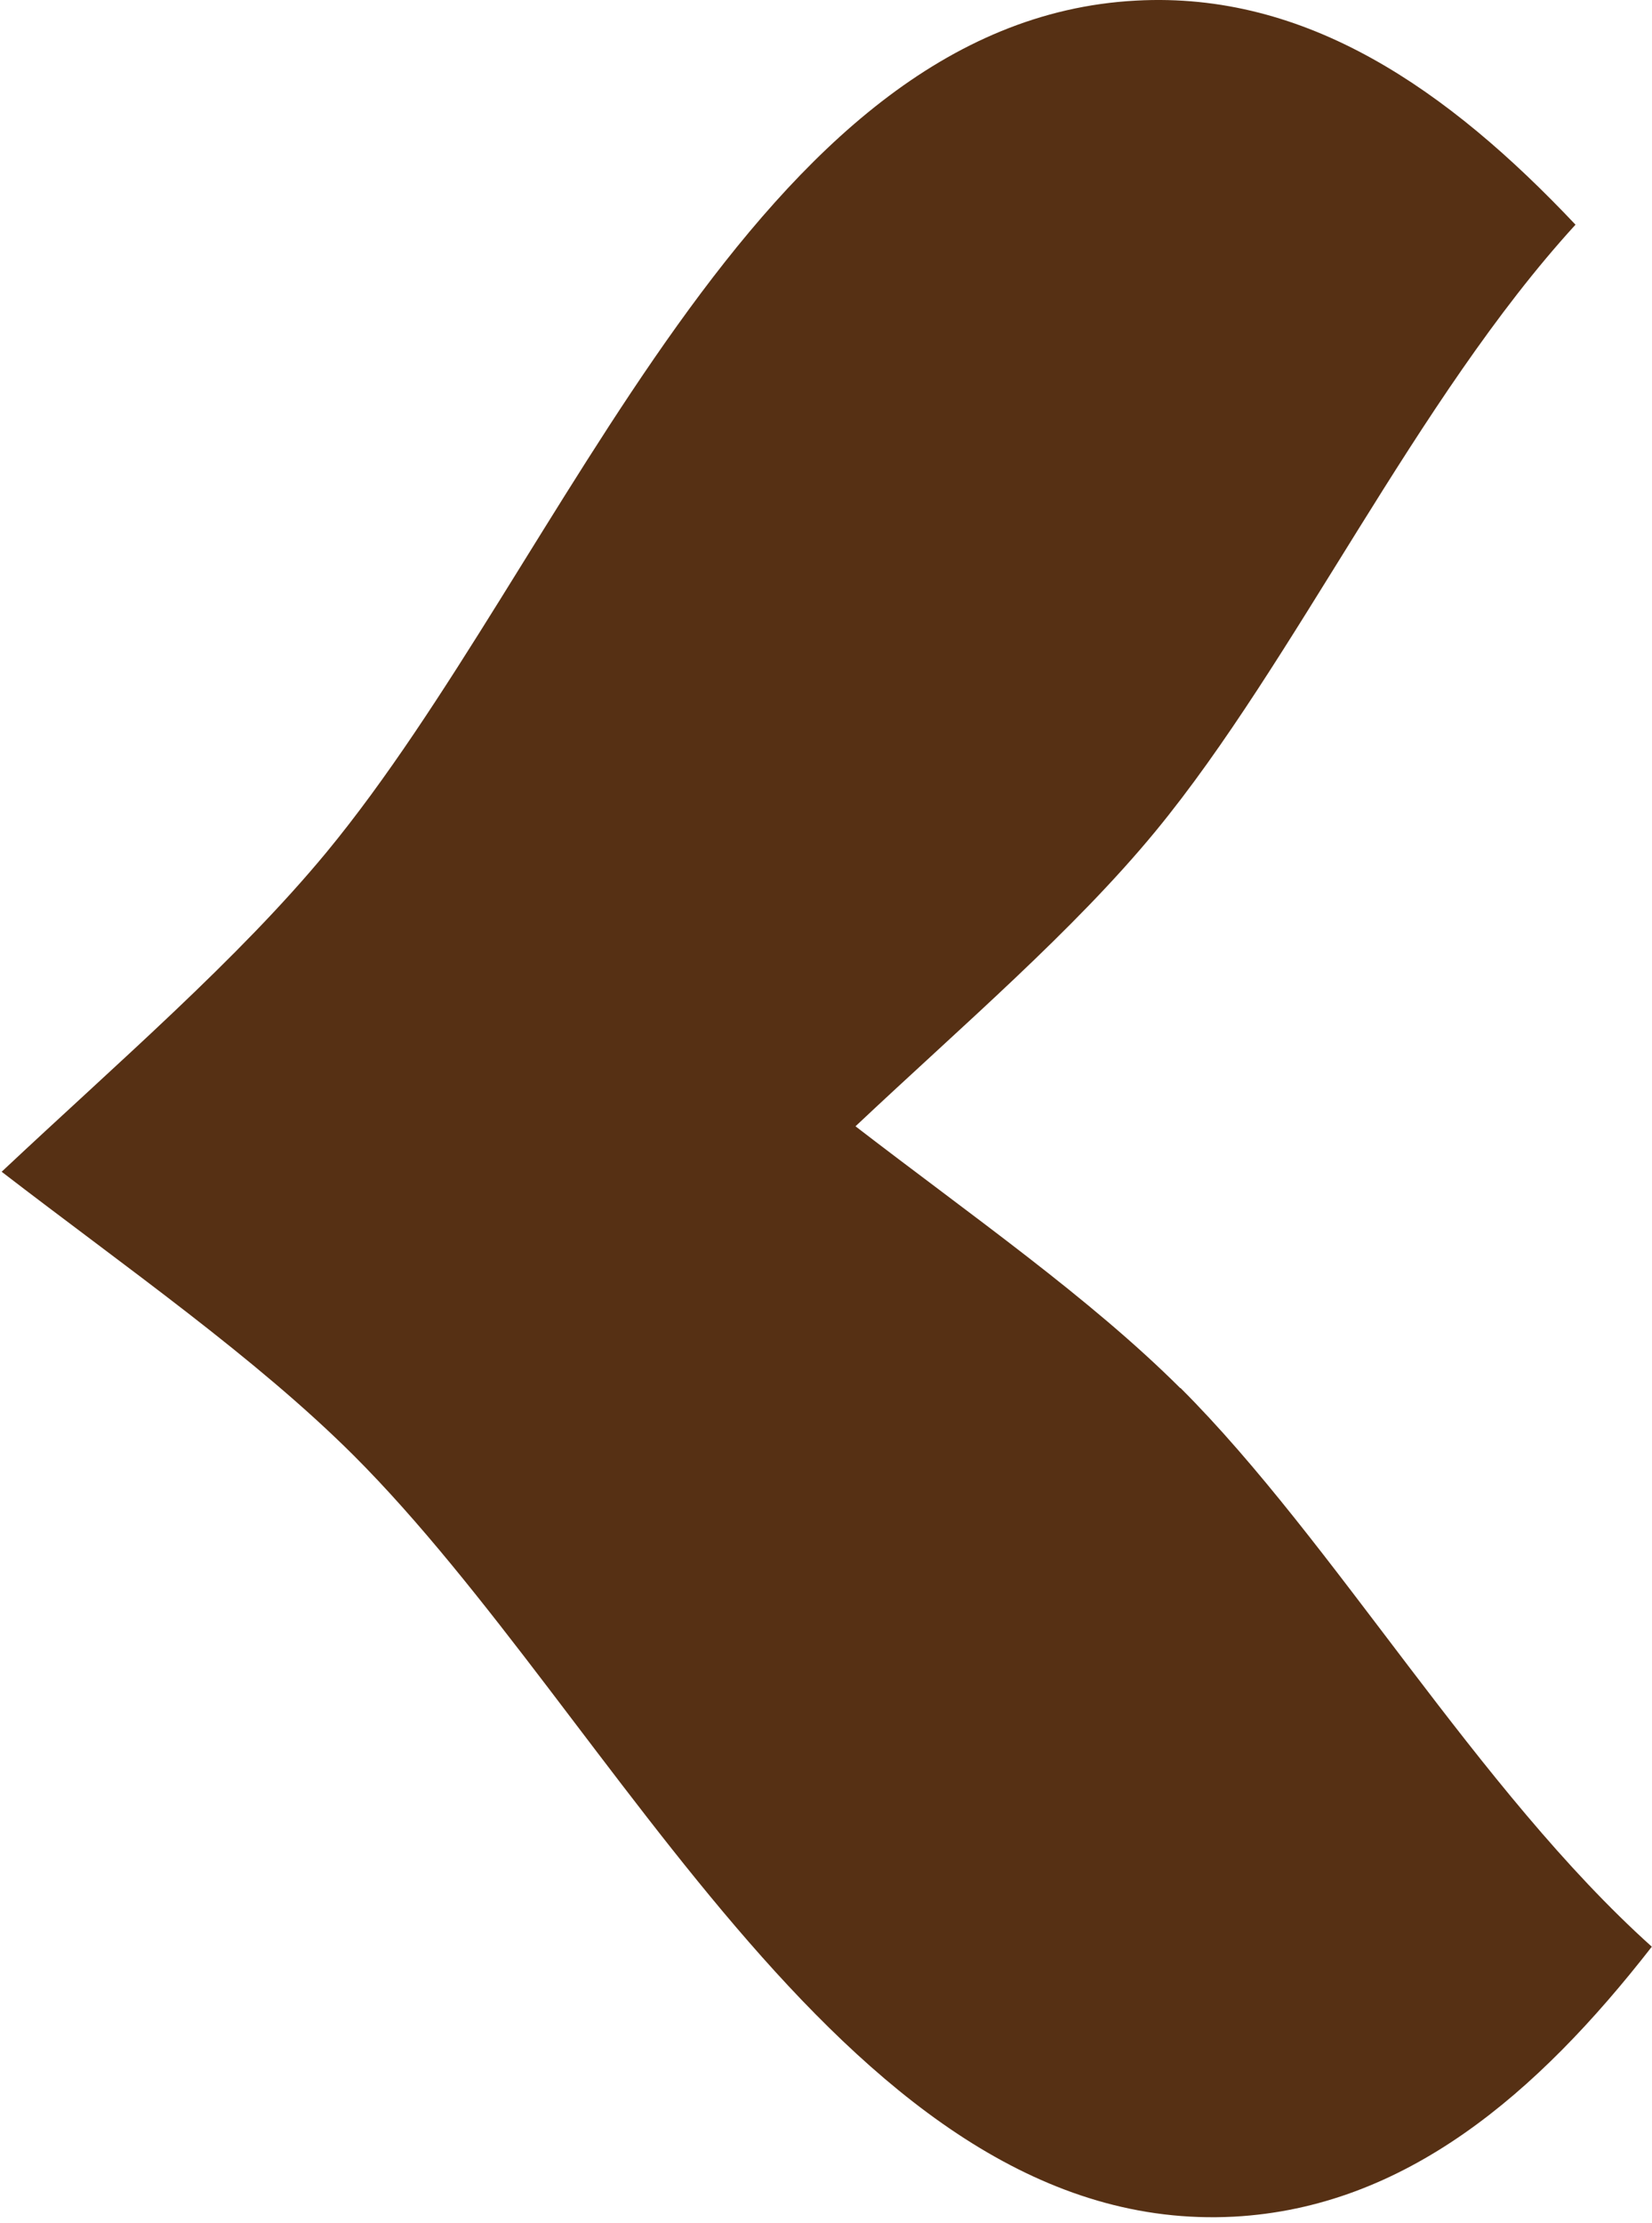
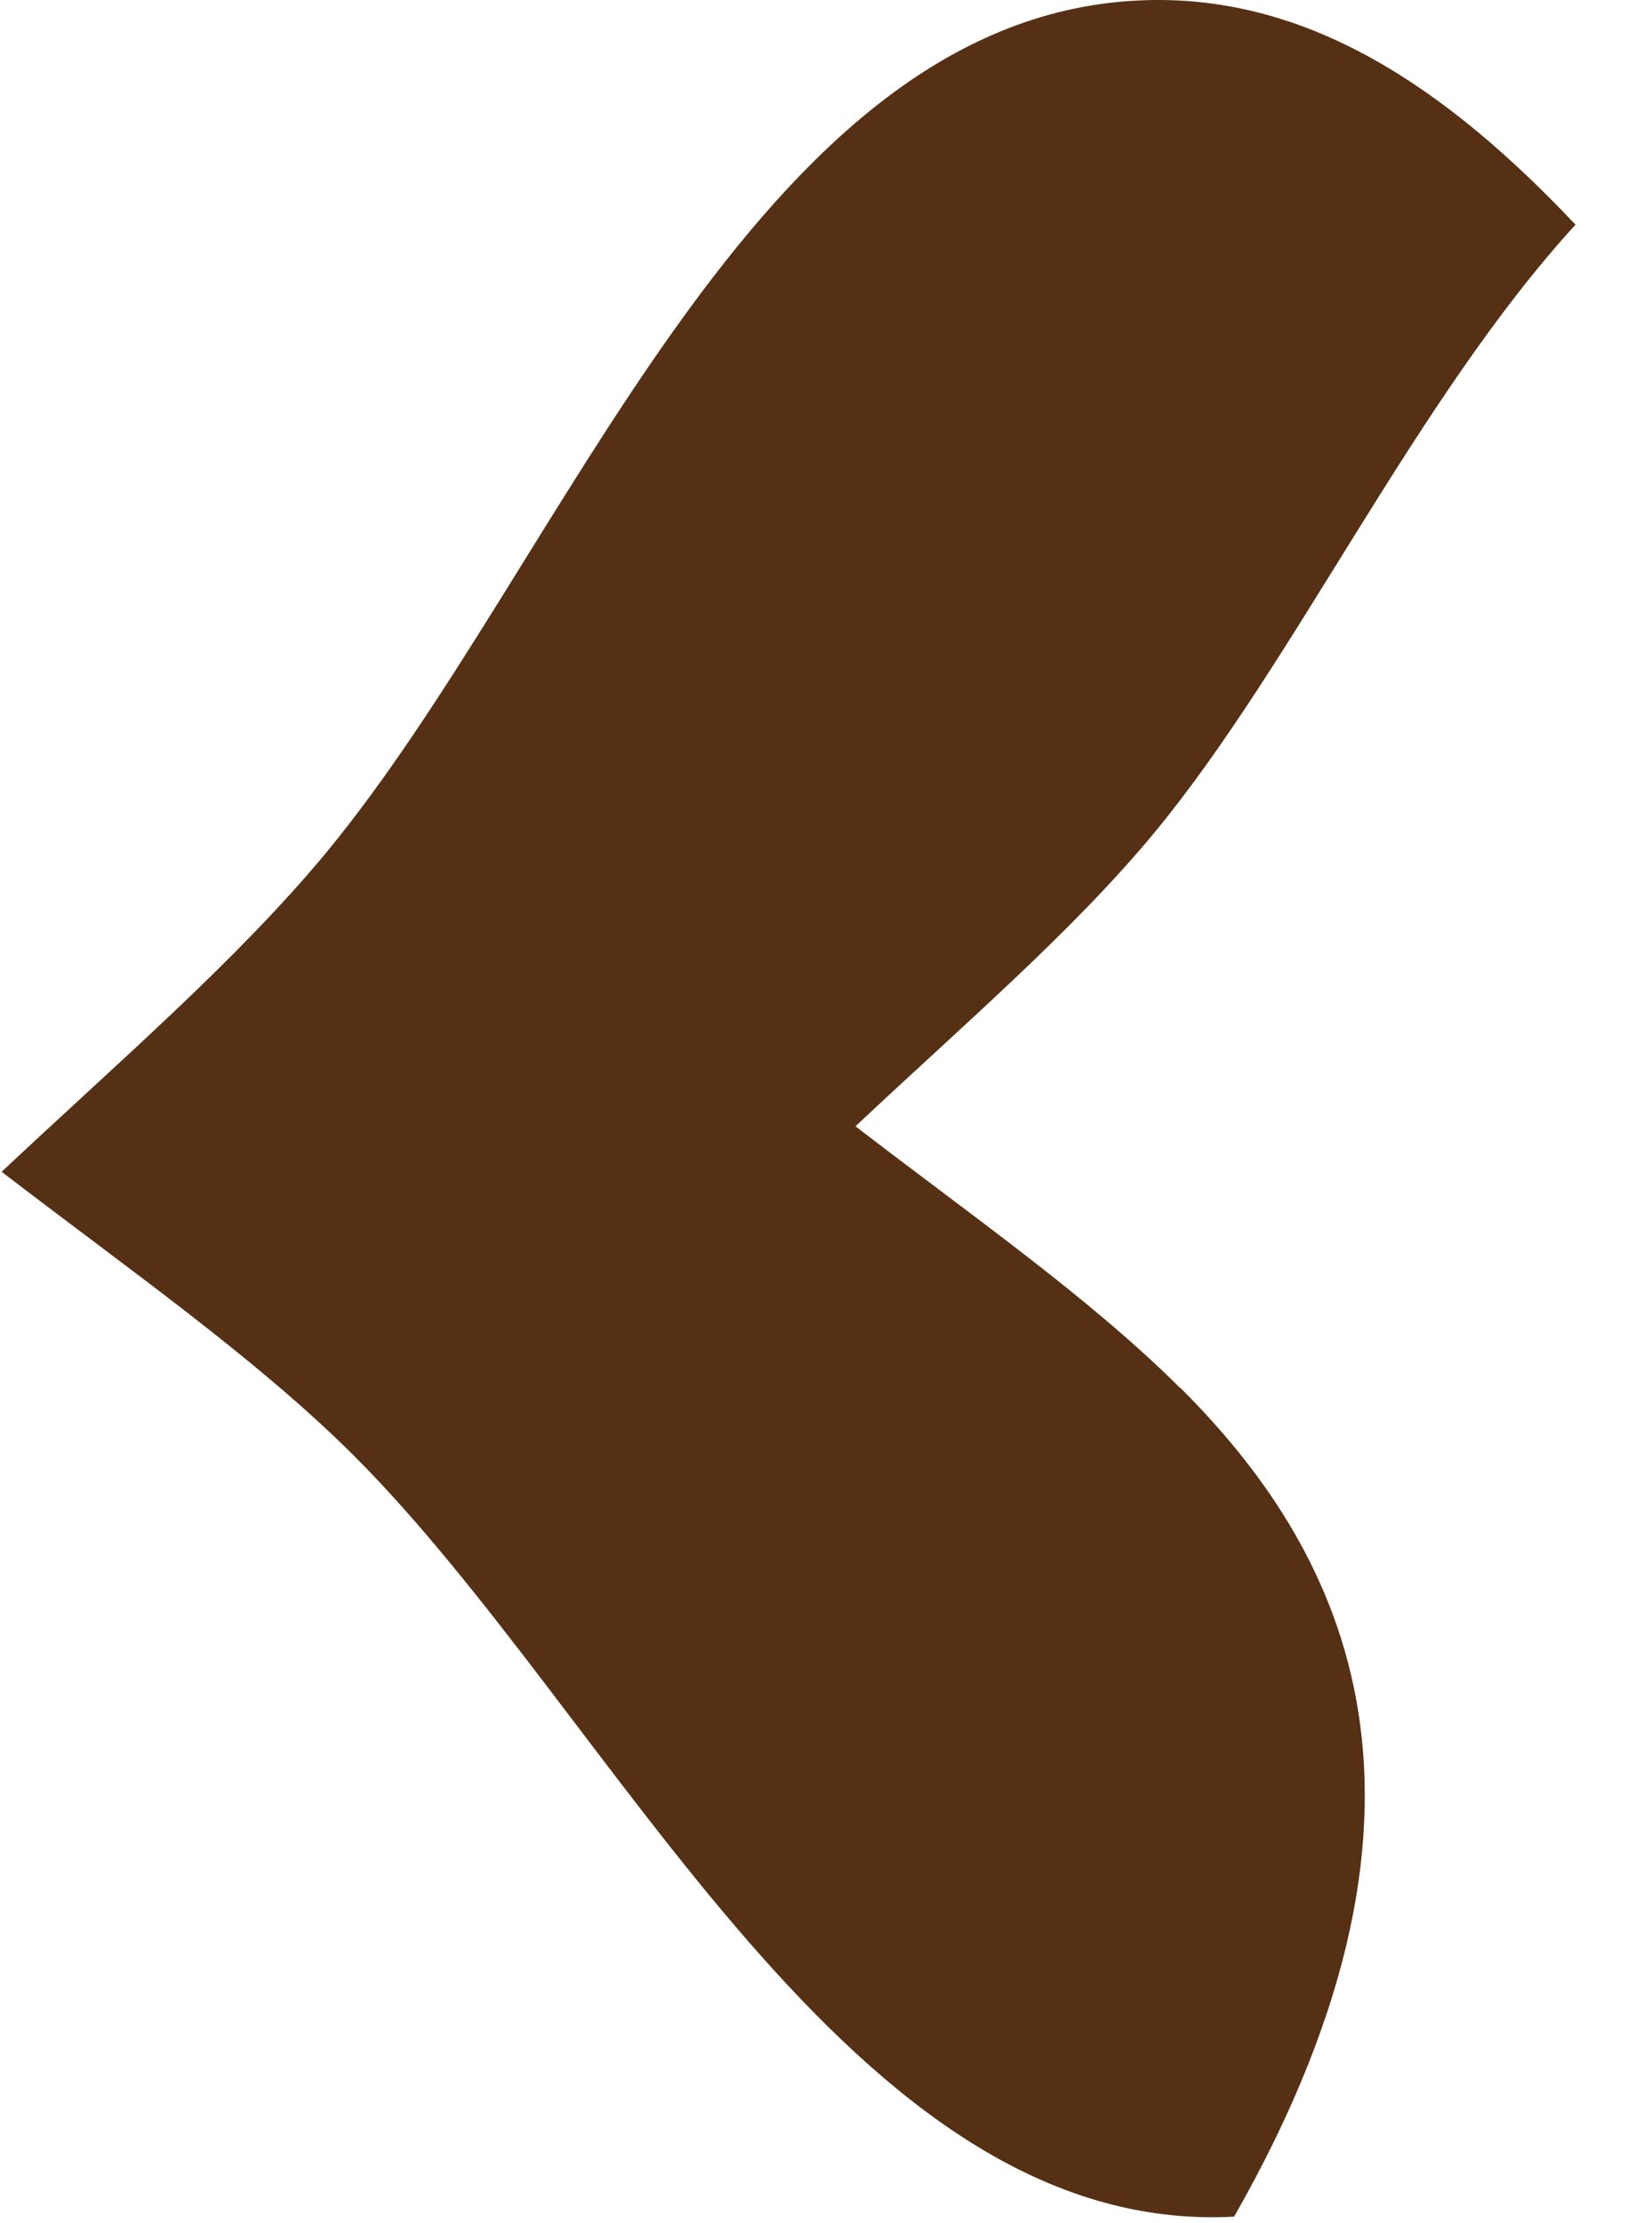
<svg xmlns="http://www.w3.org/2000/svg" width="284" height="382" viewBox="0 0 284 382" fill="none">
-   <path d="M202.907 238.559C187.379 223.071 166.908 208.839 147.07 193.561C165.45 176.259 184.59 159.934 198.661 142.842C222.618 113.75 243.406 68.613 270.849 38.614C248.92 15.383 224.646 -1.5 195.301 0.104C129.514 3.593 97.191 96.658 56.185 146.4C40.911 164.888 20.186 182.677 0.285 201.374C21.77 217.908 43.953 233.326 60.812 250.139C106.001 295.277 146.373 384.436 212.16 380.947C241.505 379.343 264.194 359.949 283.968 334.554C253.99 307.625 229.399 264.93 202.97 238.559" fill="#563014" />
+   <path d="M202.907 238.559C187.379 223.071 166.908 208.839 147.07 193.561C165.45 176.259 184.59 159.934 198.661 142.842C222.618 113.75 243.406 68.613 270.849 38.614C248.92 15.383 224.646 -1.5 195.301 0.104C129.514 3.593 97.191 96.658 56.185 146.4C40.911 164.888 20.186 182.677 0.285 201.374C21.77 217.908 43.953 233.326 60.812 250.139C106.001 295.277 146.373 384.436 212.16 380.947C253.99 307.625 229.399 264.93 202.97 238.559" fill="#563014" />
</svg>